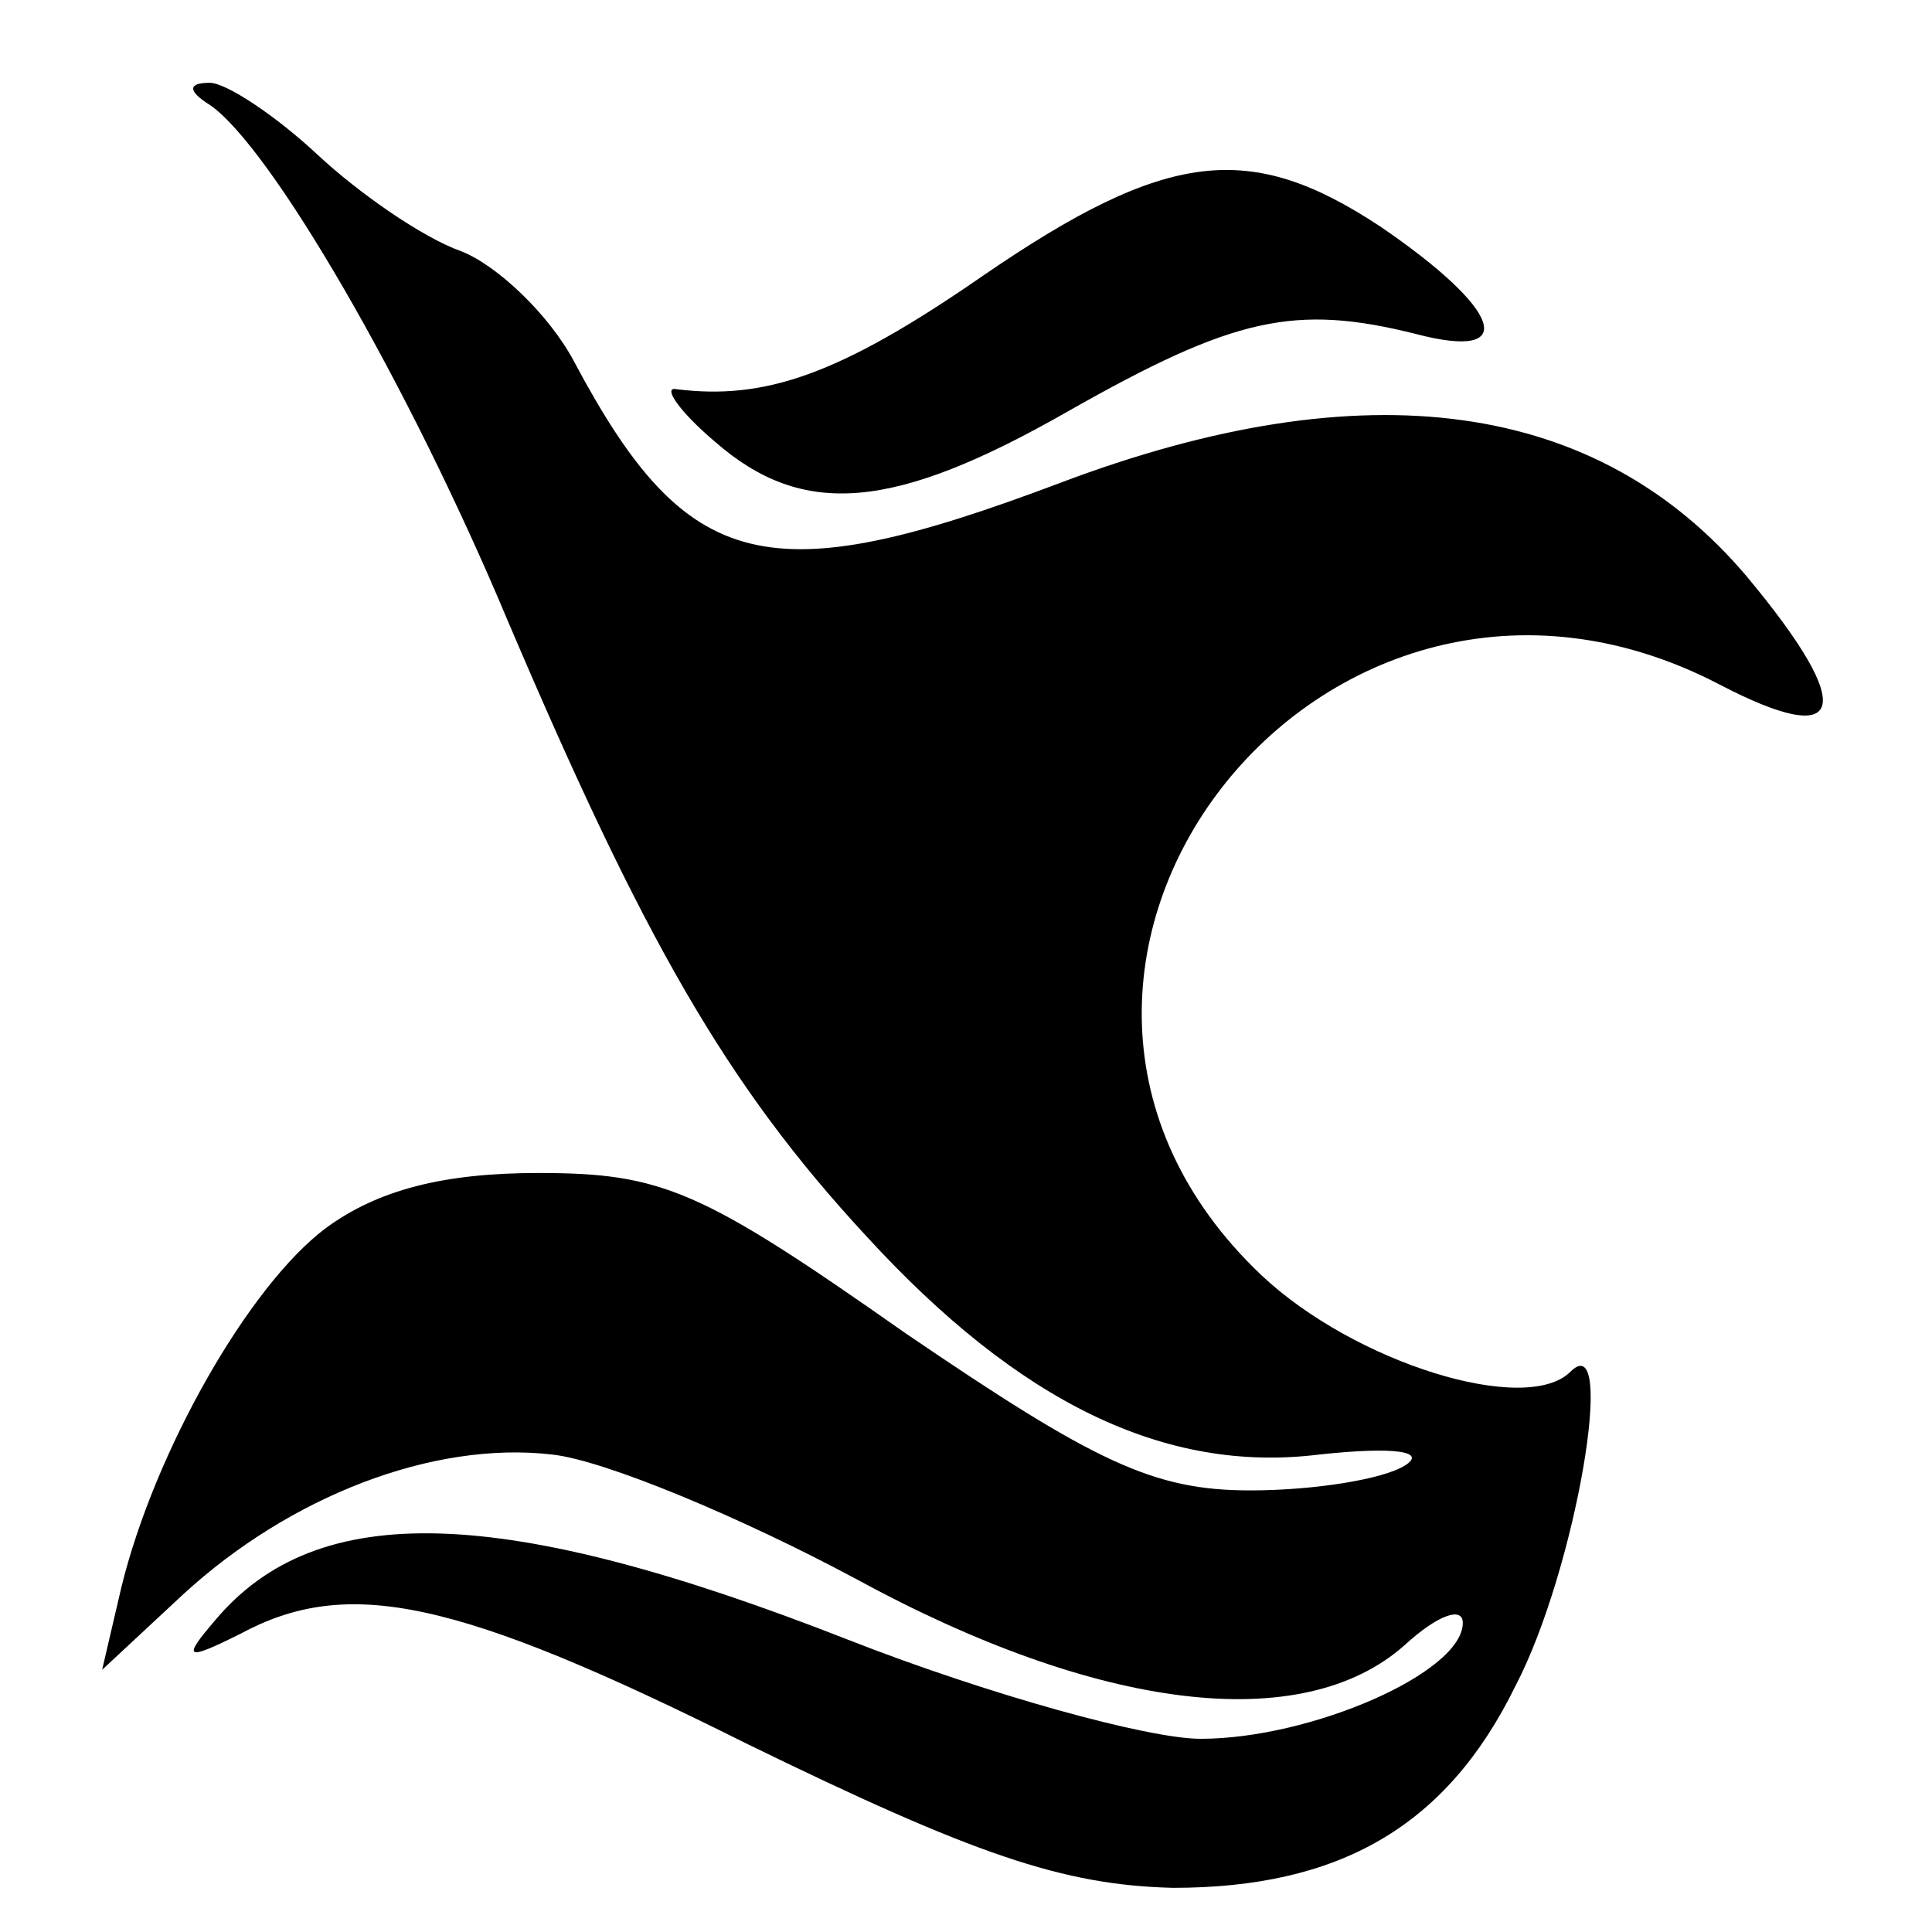
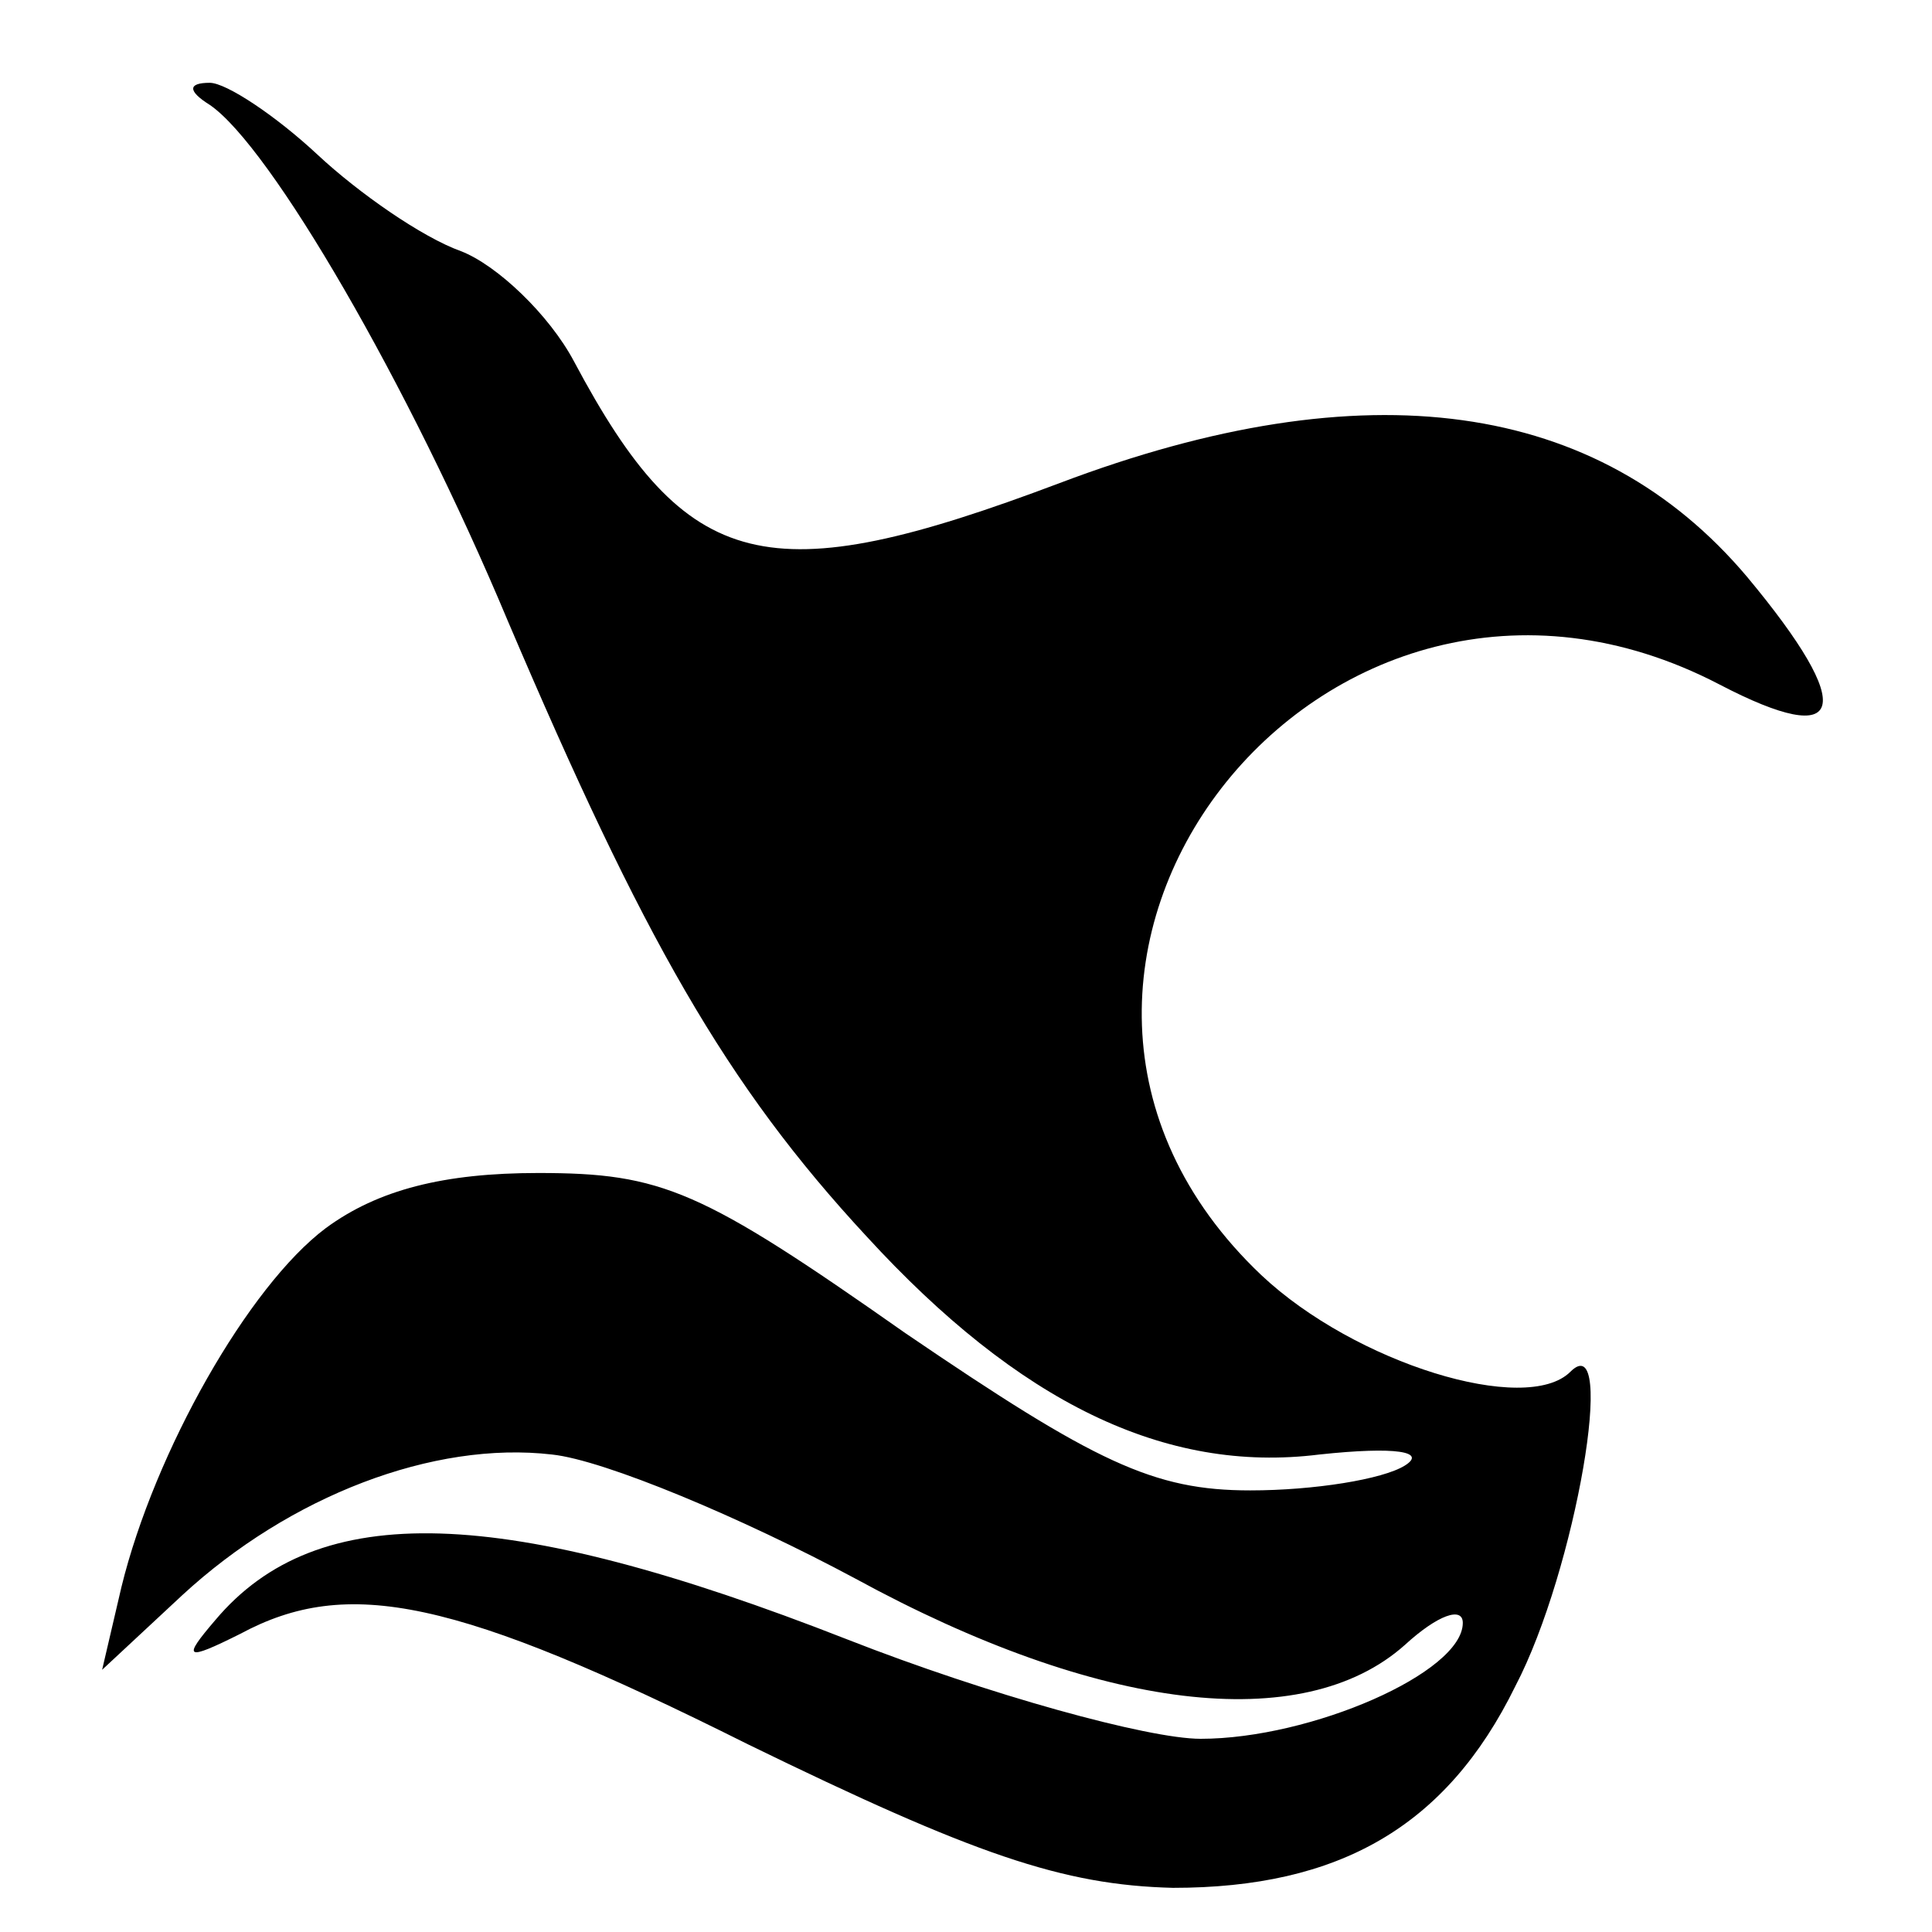
<svg xmlns="http://www.w3.org/2000/svg" version="1.0" width="70pt" height="70pt" viewBox="0 0 70 70" preserveAspectRatio="xMidYMid meet">
  <g transform="translate(0,70) scale(0.1,-0.1)" fill="#000000" stroke="none">
    <path d="M76 662 c22 -15 72 -101 108 -187 49 -115 79 -168 130 -223 55 -60 108 -86 164 -79 28 3 39 1 31 -4 -8 -5 -33 -9 -56 -9 -35 0 -56 10 -125 57 -74 52 -88 58 -133 58 -34 0 -58 -6 -77 -20 -28 -21 -62 -81 -74 -130 l-7 -30 29 27 c39 36 91 56 134 51 19 -2 69 -23 110 -45 88 -48 162 -57 199 -24 12 11 21 14 21 8 0 -18 -55 -42 -95 -42 -19 0 -77 16 -128 36 -125 49 -192 51 -229 7 -12 -14 -11 -15 9 -5 39 21 78 13 184 -40 82 -40 114 -51 154 -52 60 0 99 22 124 73 22 42 37 131 20 114 -16 -16 -78 3 -112 35 -116 110 22 289 166 214 46 -24 50 -9 10 39 -54 64 -138 76 -249 34 -106 -40 -135 -33 -176 44 -9 17 -28 35 -41 40 -14 5 -37 21 -52 35 -15 14 -33 26 -39 26 -8 0 -8 -3 0 -8z" />
-     <path d="M356 600 c-52 -36 -79 -45 -111 -41 -5 1 1 -8 14 -19 32 -28 65 -25 128 11 60 34 82 39 126 28 38 -10 31 9 -13 39 -47 31 -77 28 -144 -18z" />
  </g>
</svg>